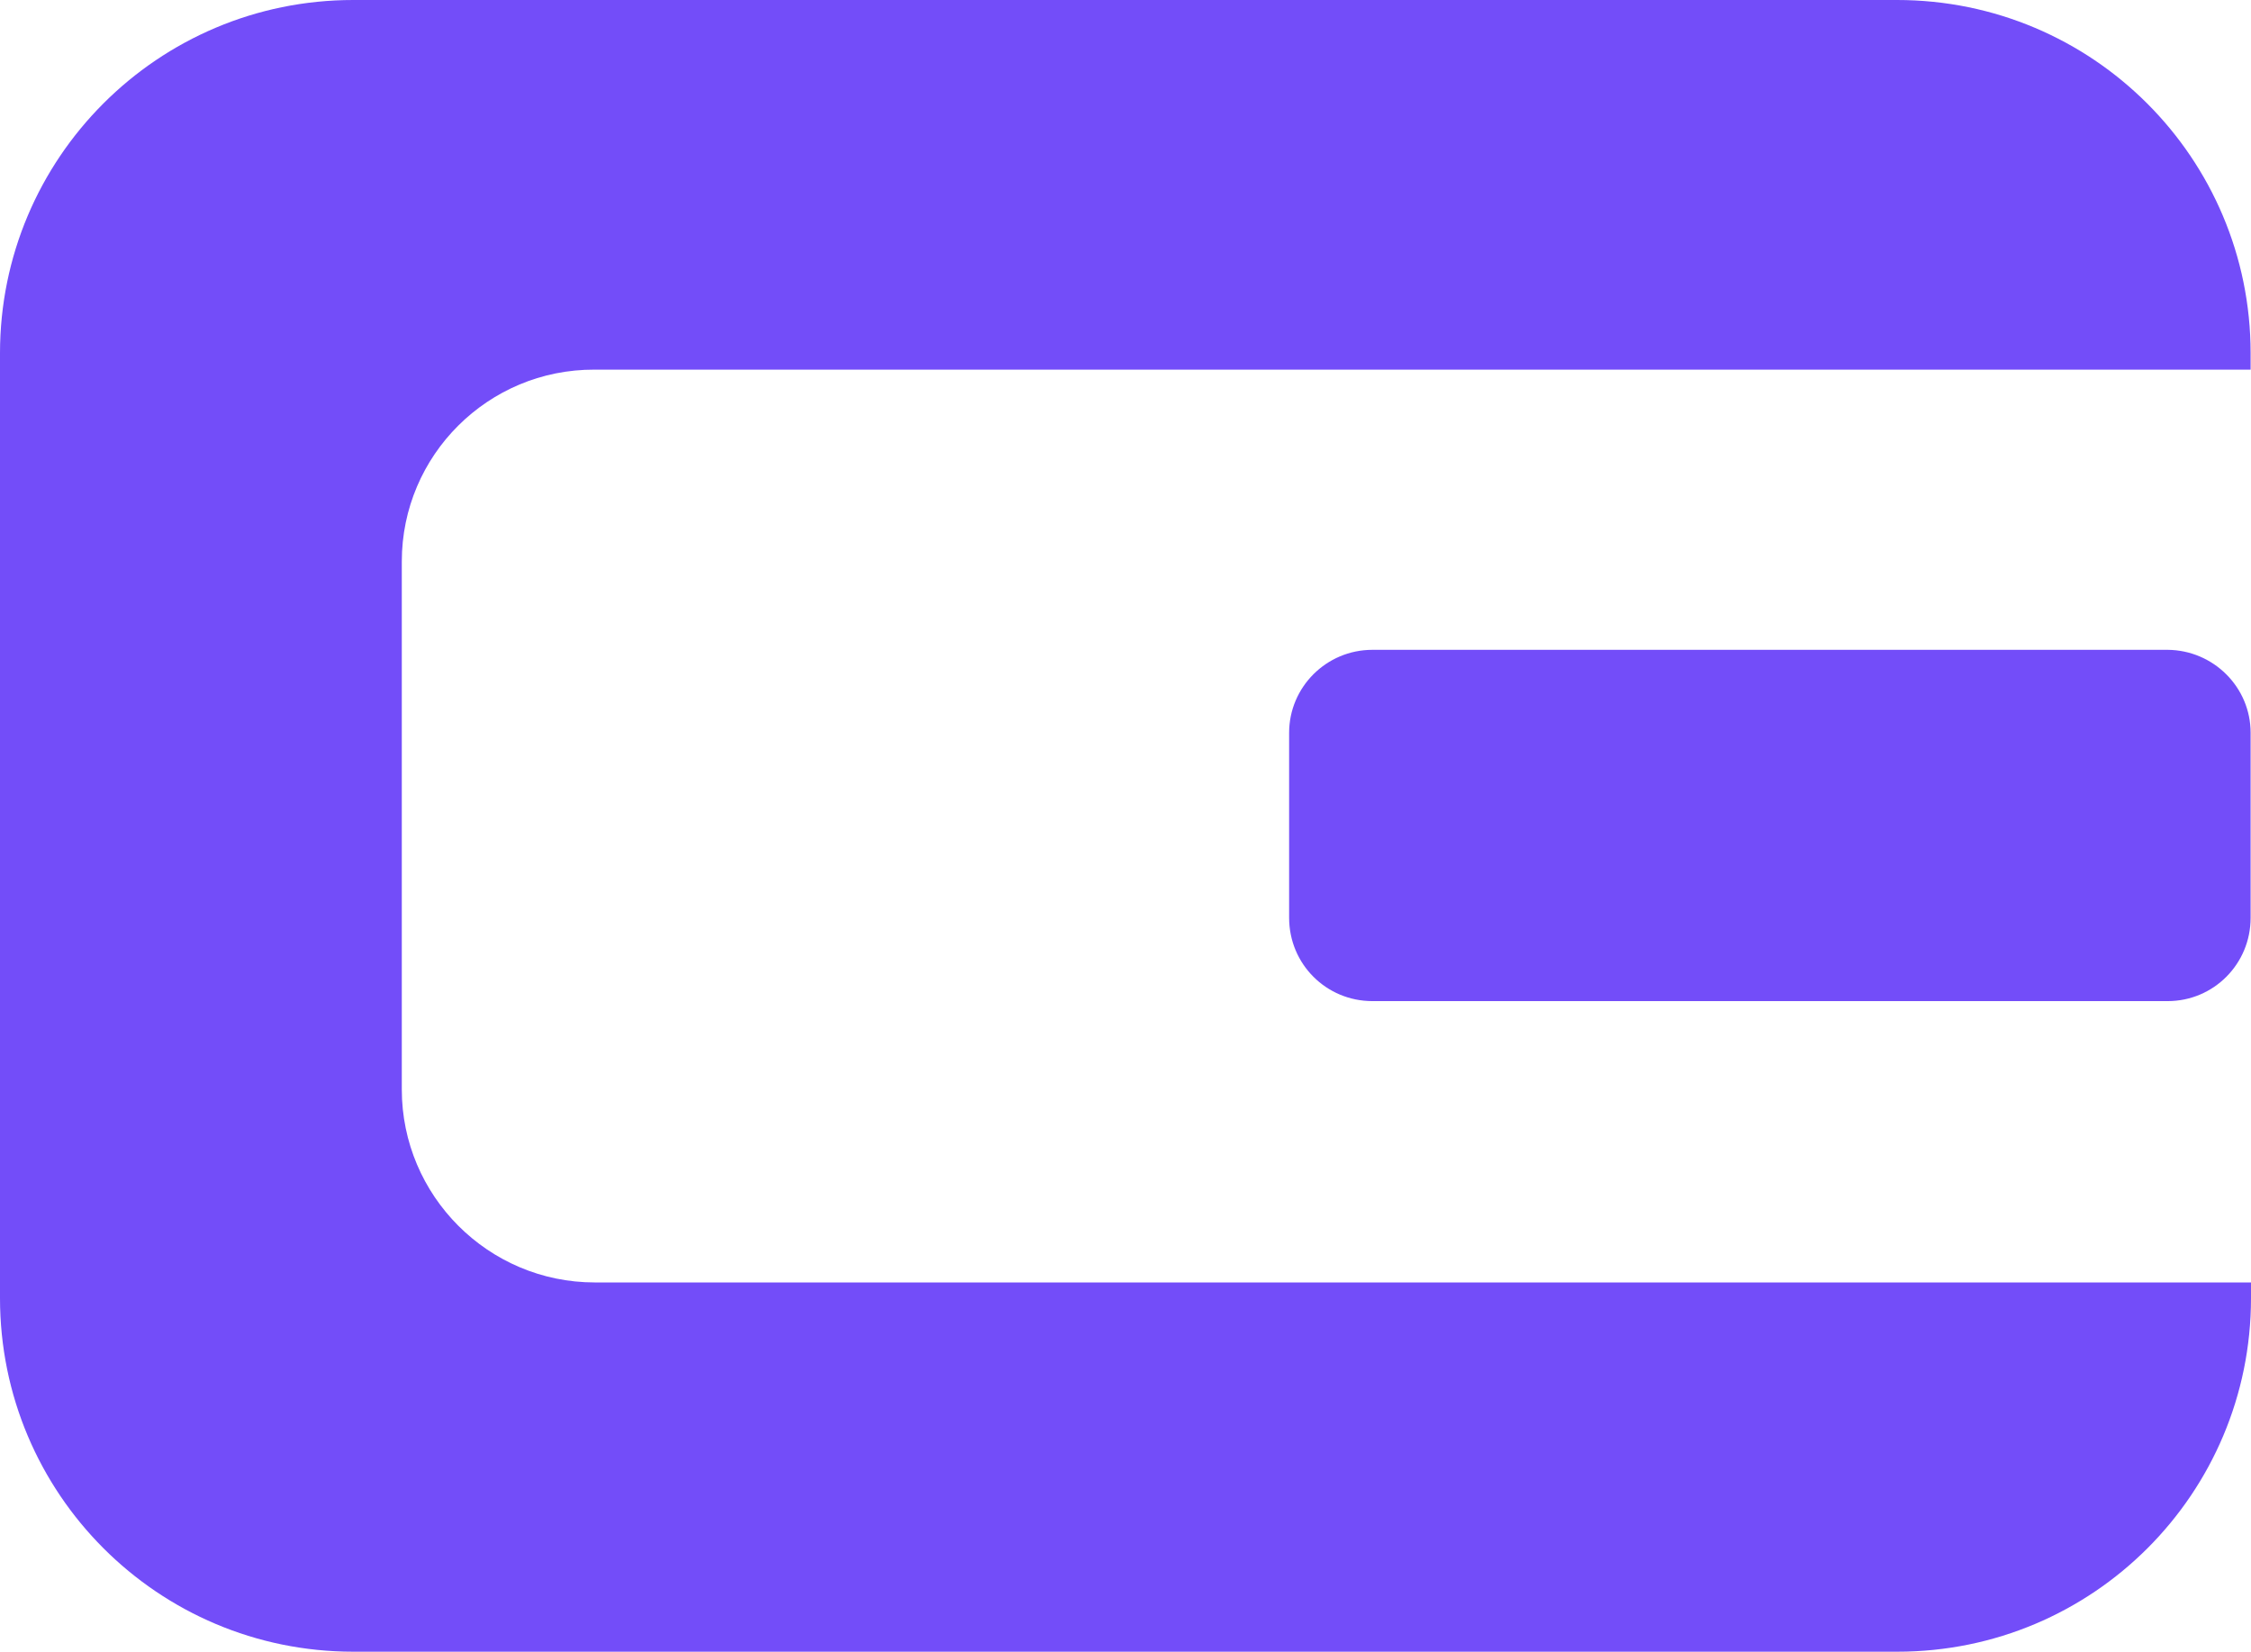
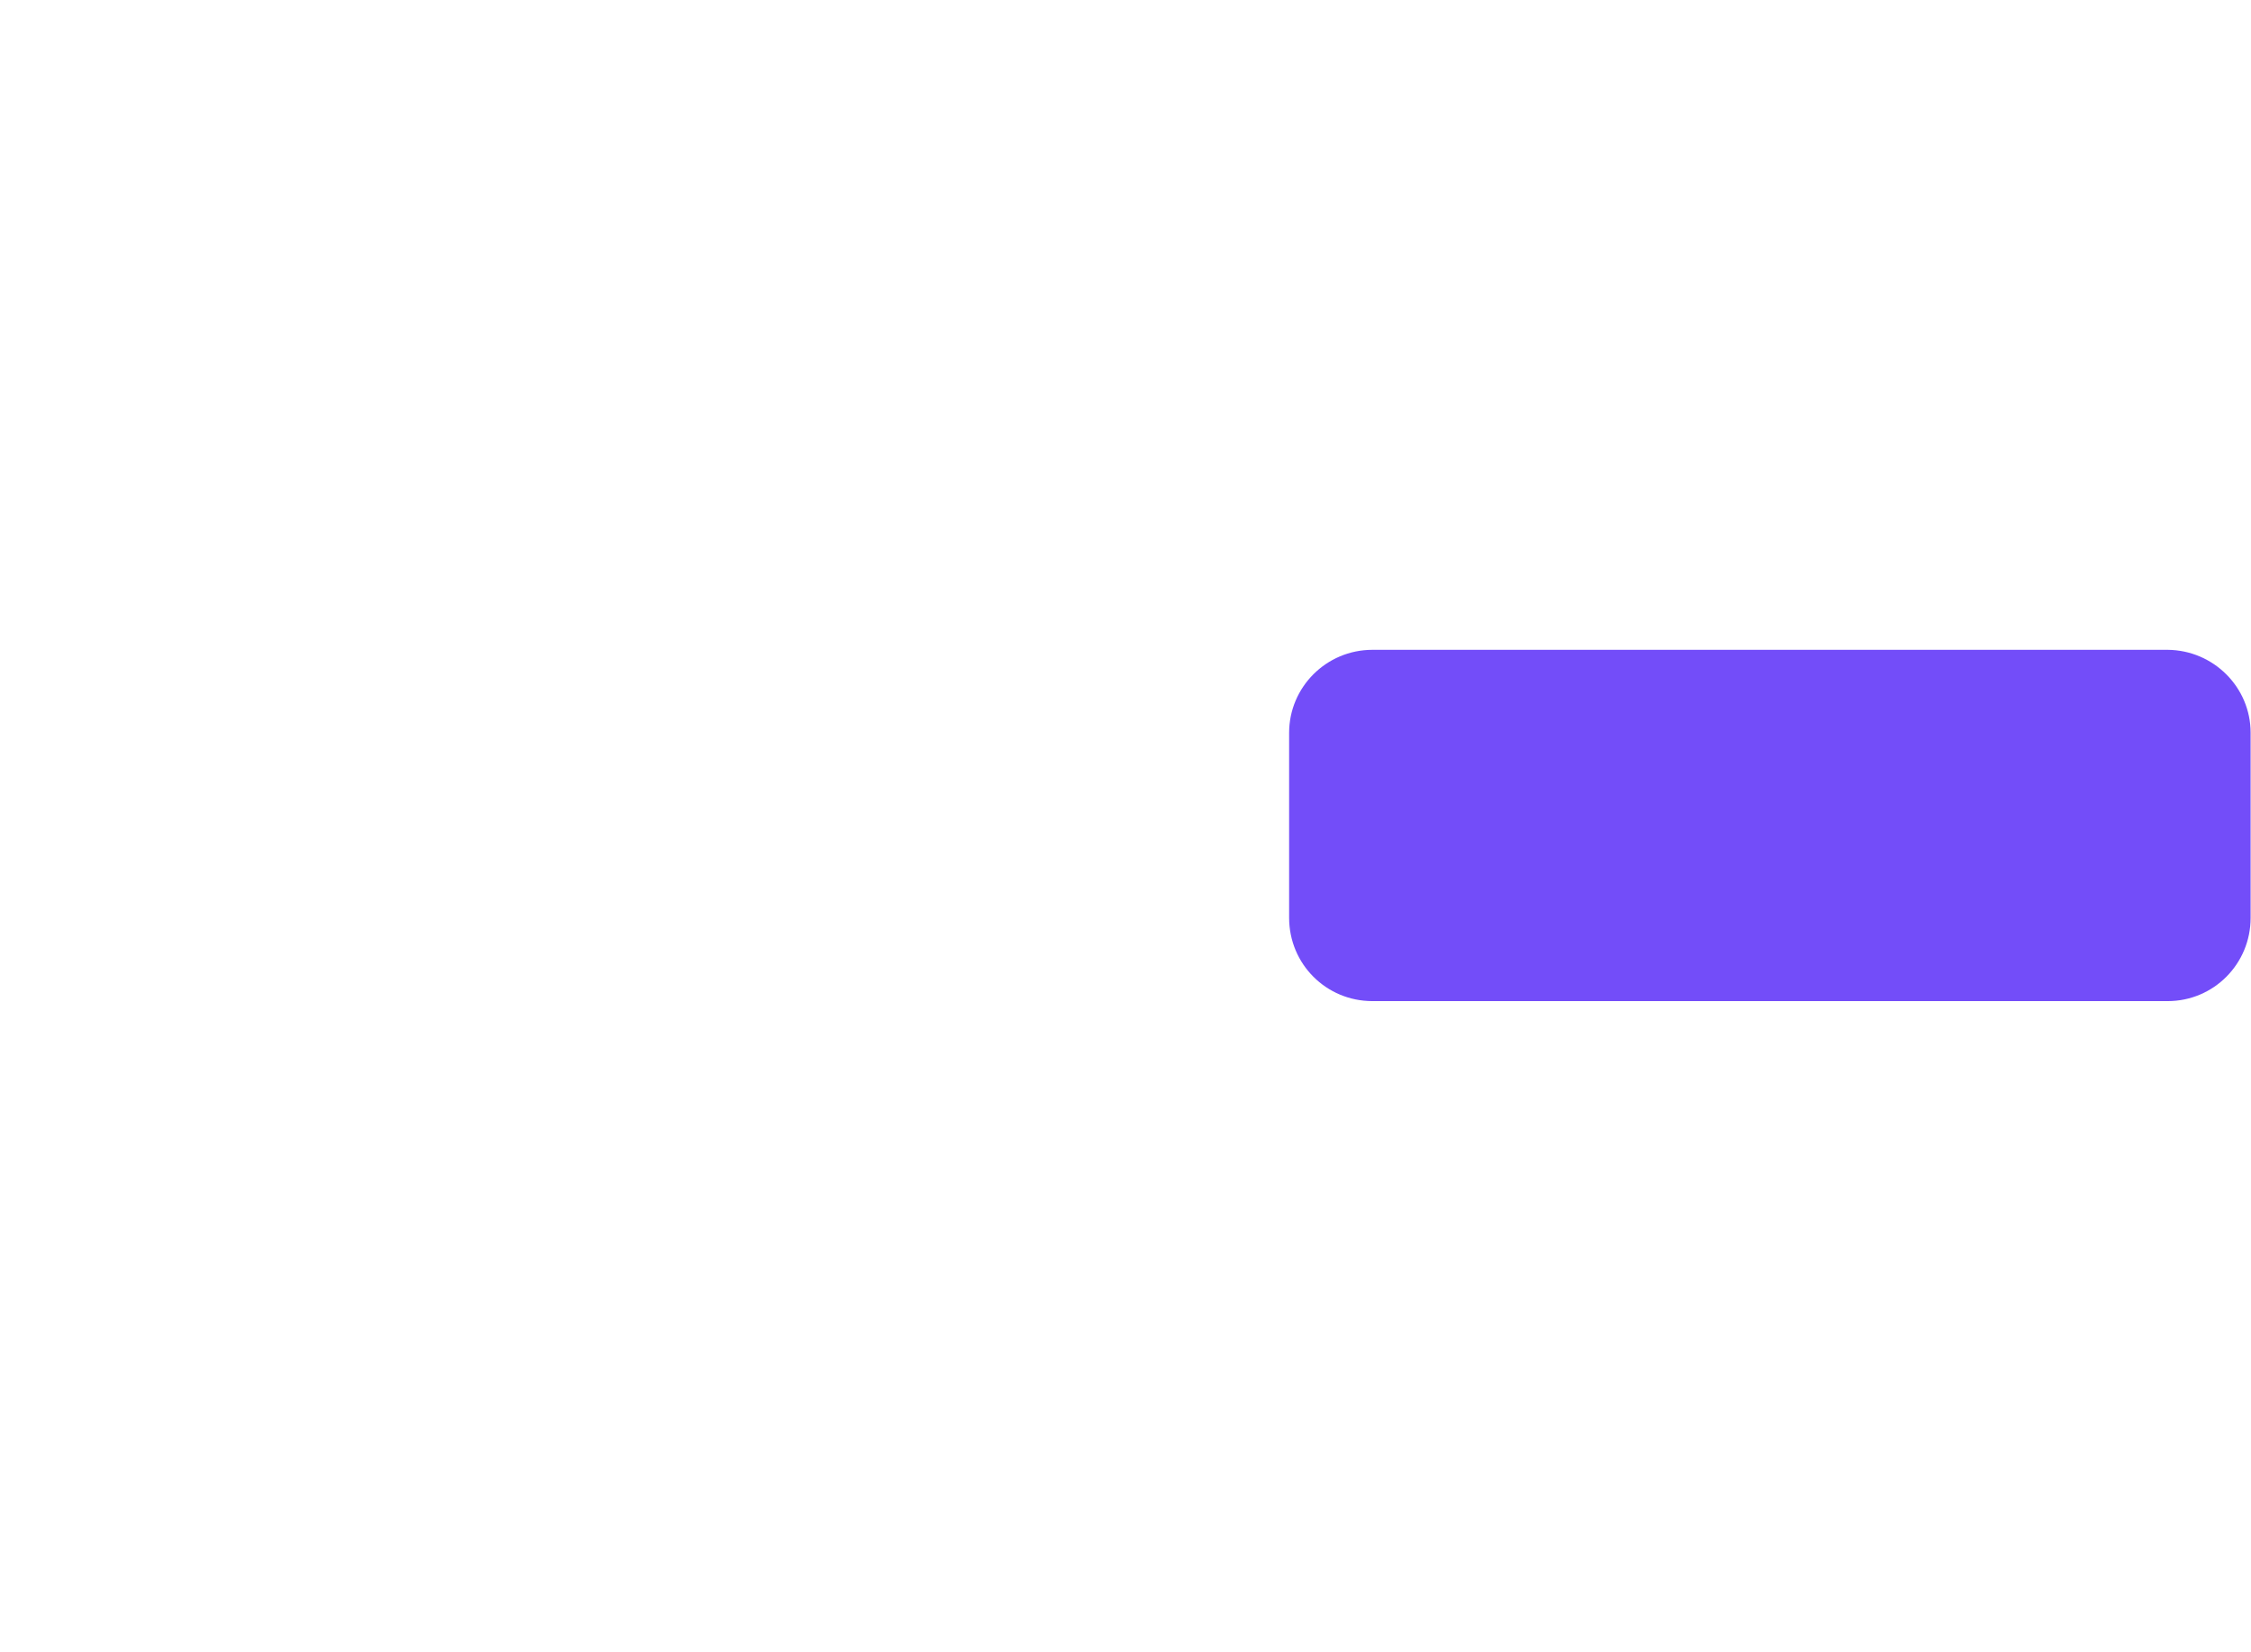
<svg xmlns="http://www.w3.org/2000/svg" xmlns:ns1="http://sodipodi.sourceforge.net/DTD/sodipodi-0.dtd" xmlns:ns2="http://www.inkscape.org/namespaces/inkscape" version="1.1" x="0px" y="0px" viewBox="0 0 58.88 43.21" xml:space="preserve" id="svg39" ns1:docname="logo-b-icon-only-color.svg" width="58.88" height="43.21" ns2:version="1.2.1 (9c6d41e410, 2022-07-14)">
  <defs id="defs43" />
  <ns1:namedview id="namedview41" pagecolor="#ffffff" bordercolor="#000000" borderopacity="0.25" ns2:showpageshadow="2" ns2:pageopacity="0.0" ns2:pagecheckerboard="0" ns2:deskcolor="#d1d1d1" showgrid="false" ns2:zoom="3.6452771" ns2:cx="57.608789" ns2:cy="20.848895" ns2:window-width="3840" ns2:window-height="2054" ns2:window-x="3829" ns2:window-y="-11" ns2:window-maximized="1" ns2:current-layer="Vrstva_1" />
  <style type="text/css" id="style2">
	.st0{fill:#FFFFFF;}
	.st1{display:none;}
	.st2{display:inline;fill:#0C0C0C;}
	.st3{fill:#734DF9;}
	.st4{fill:none;stroke:#073A43;stroke-width:17;stroke-miterlimit:10;}
</style>
  <g id="Vrstva_2" transform="translate(-27.91,-34.4)">
</g>
  <g id="Vrstva_3" class="st1" transform="translate(-27.91,-34.4)">
</g>
  <g id="Vrstva_1" transform="translate(-27.91,-34.4)">
    <g id="g36">
      <g id="g34">
        <path class="st3" d="m 86.78,53.57 v 4.84 c 0,1.21 -0.97,2.18 -2.17,2.18 h -20.8 c -1.21,0 -2.18,-0.97 -2.18,-2.18 v -4.84 c 0,-1.19 0.97,-2.17 2.18,-2.17 h 20.8 c 1.2,0.01 2.17,0.98 2.17,2.17 z" id="path30" />
-         <path class="st3" d="M 38.42,49.09 V 62.9 c 0,2.78 2.26,5.05 5.05,5.05 h 43.32 v 0.41 c 0,5.11 -4.13,9.25 -9.25,9.25 H 37.15 c -5.11,0 -9.24,-4.14 -9.24,-9.25 V 43.64 c 0,-5.1 4.13,-9.24 9.24,-9.24 h 40.38 c 5.12,0 9.25,4.14 9.25,9.24 v 0.43 H 43.46 c -2.78,-0.01 -5.04,2.24 -5.04,5.02 z" id="path32" />
      </g>
    </g>
  </g>
</svg>